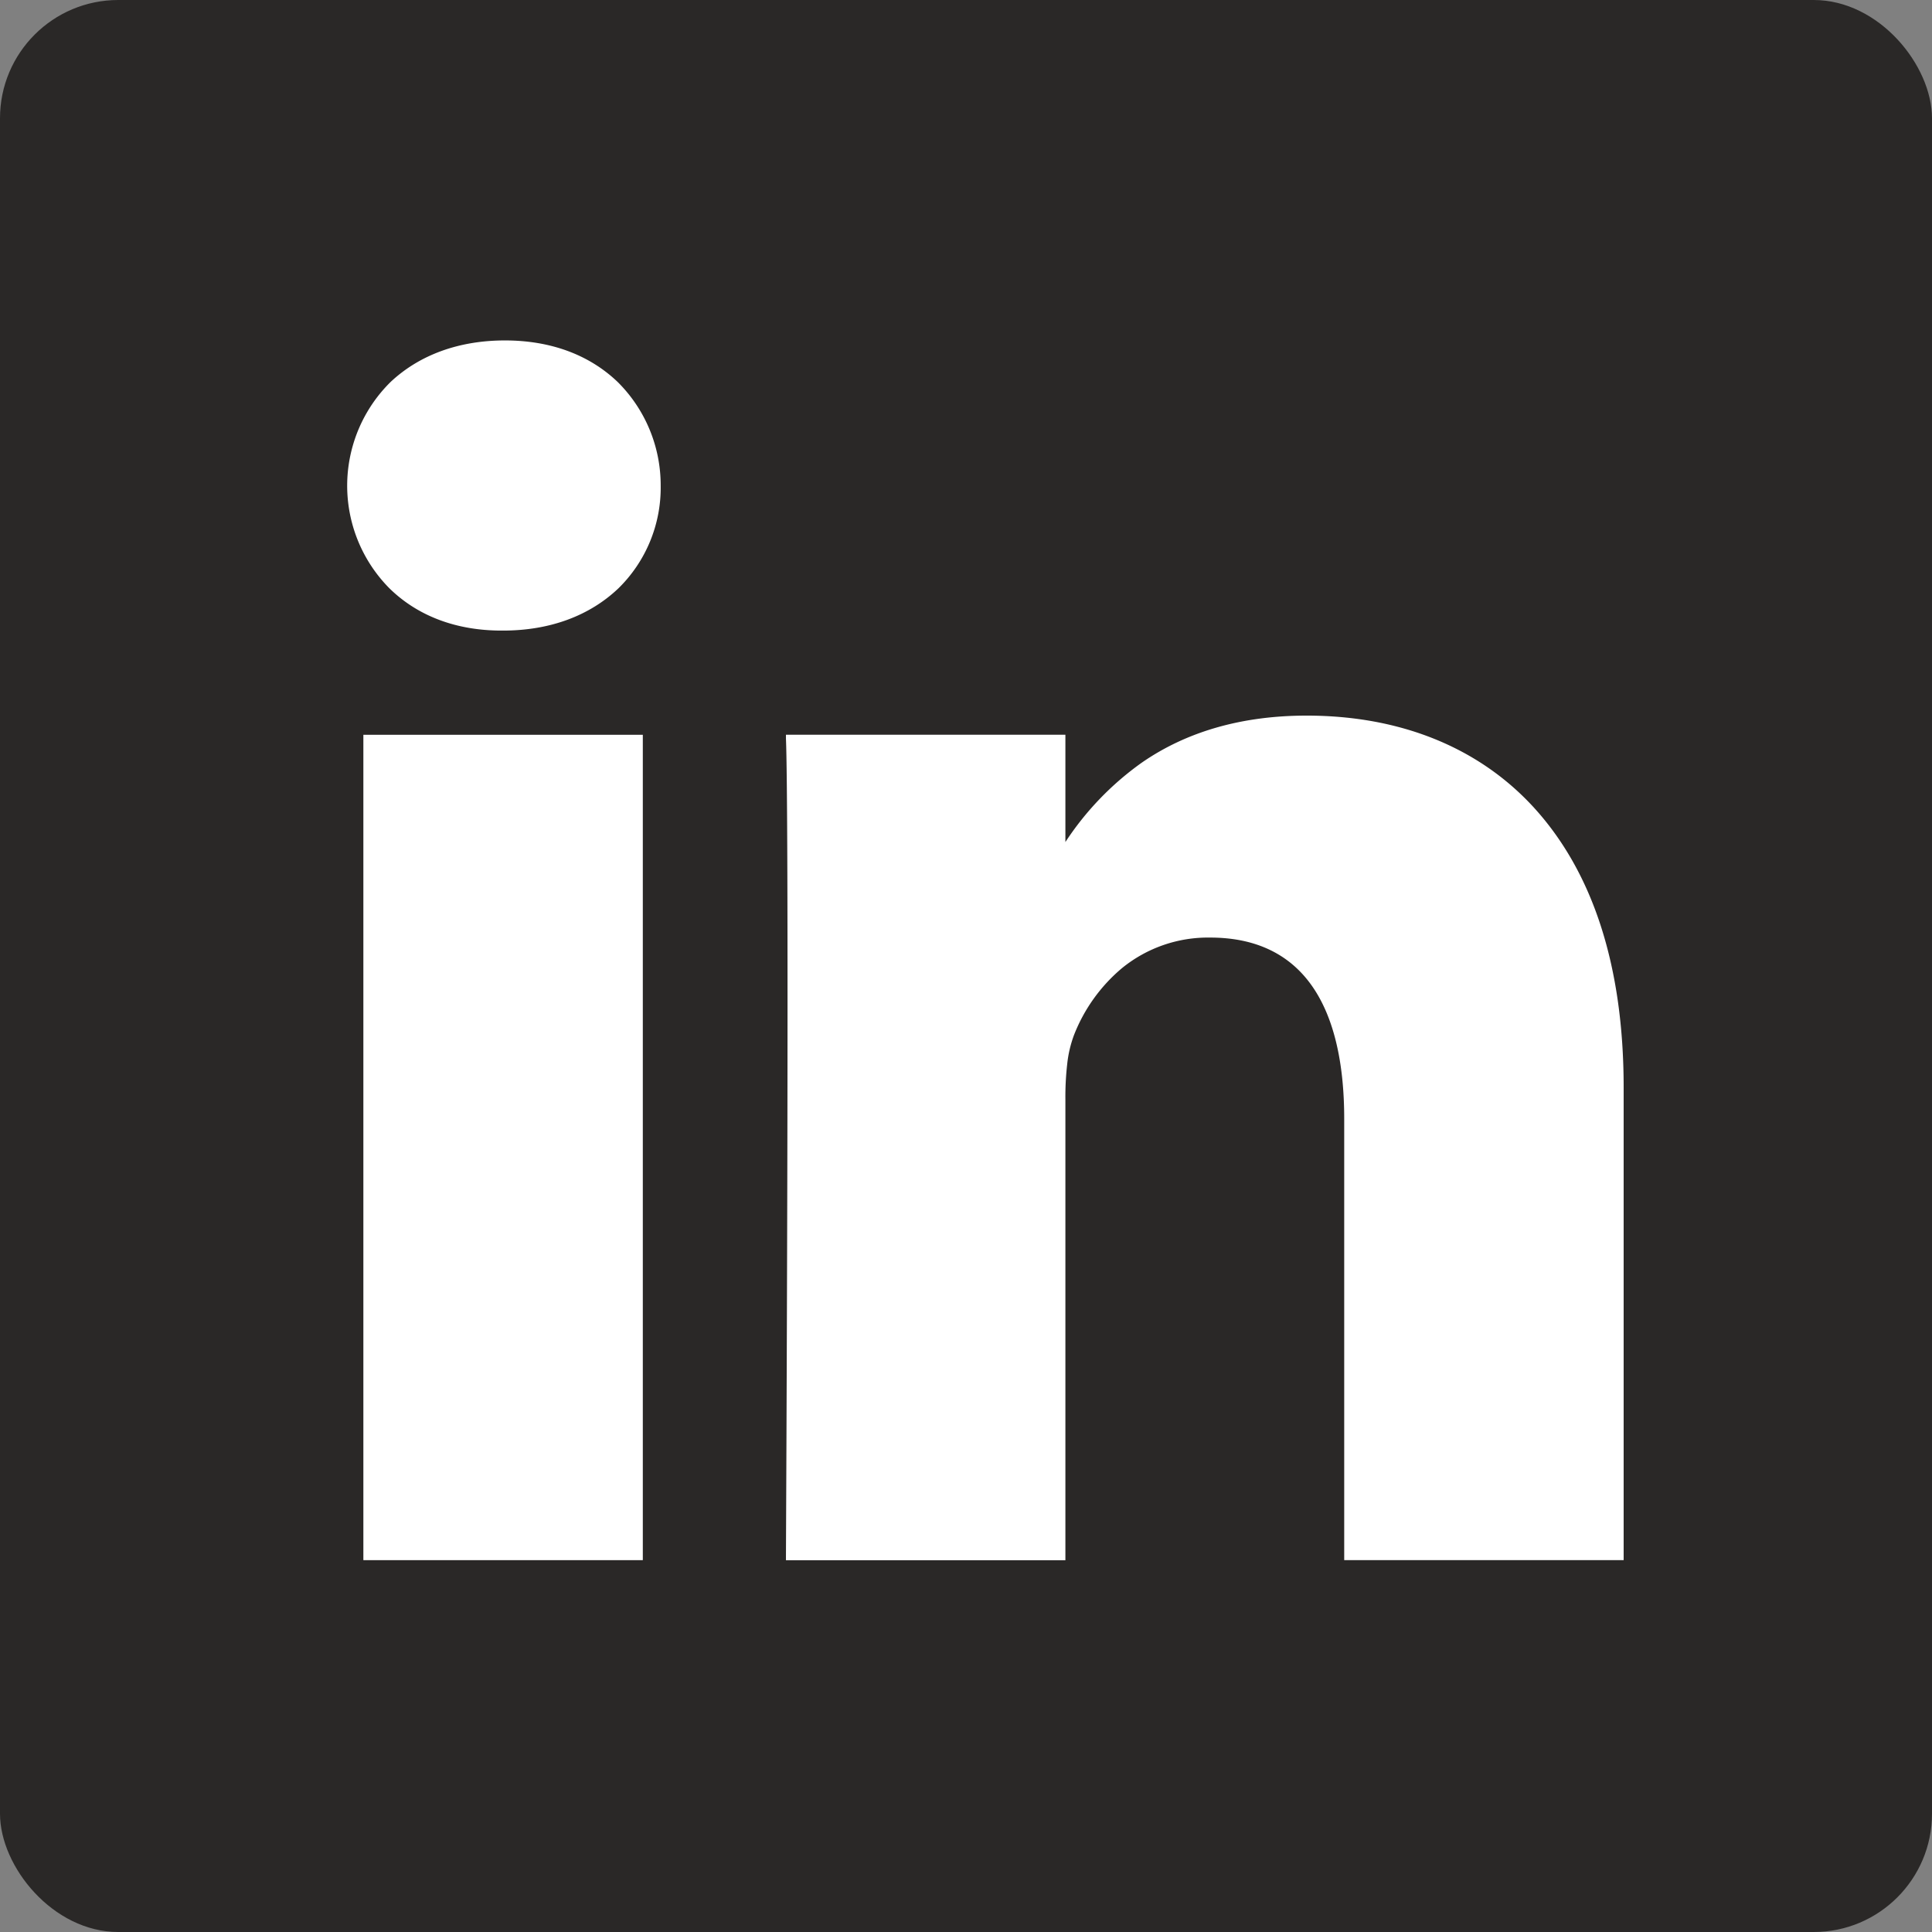
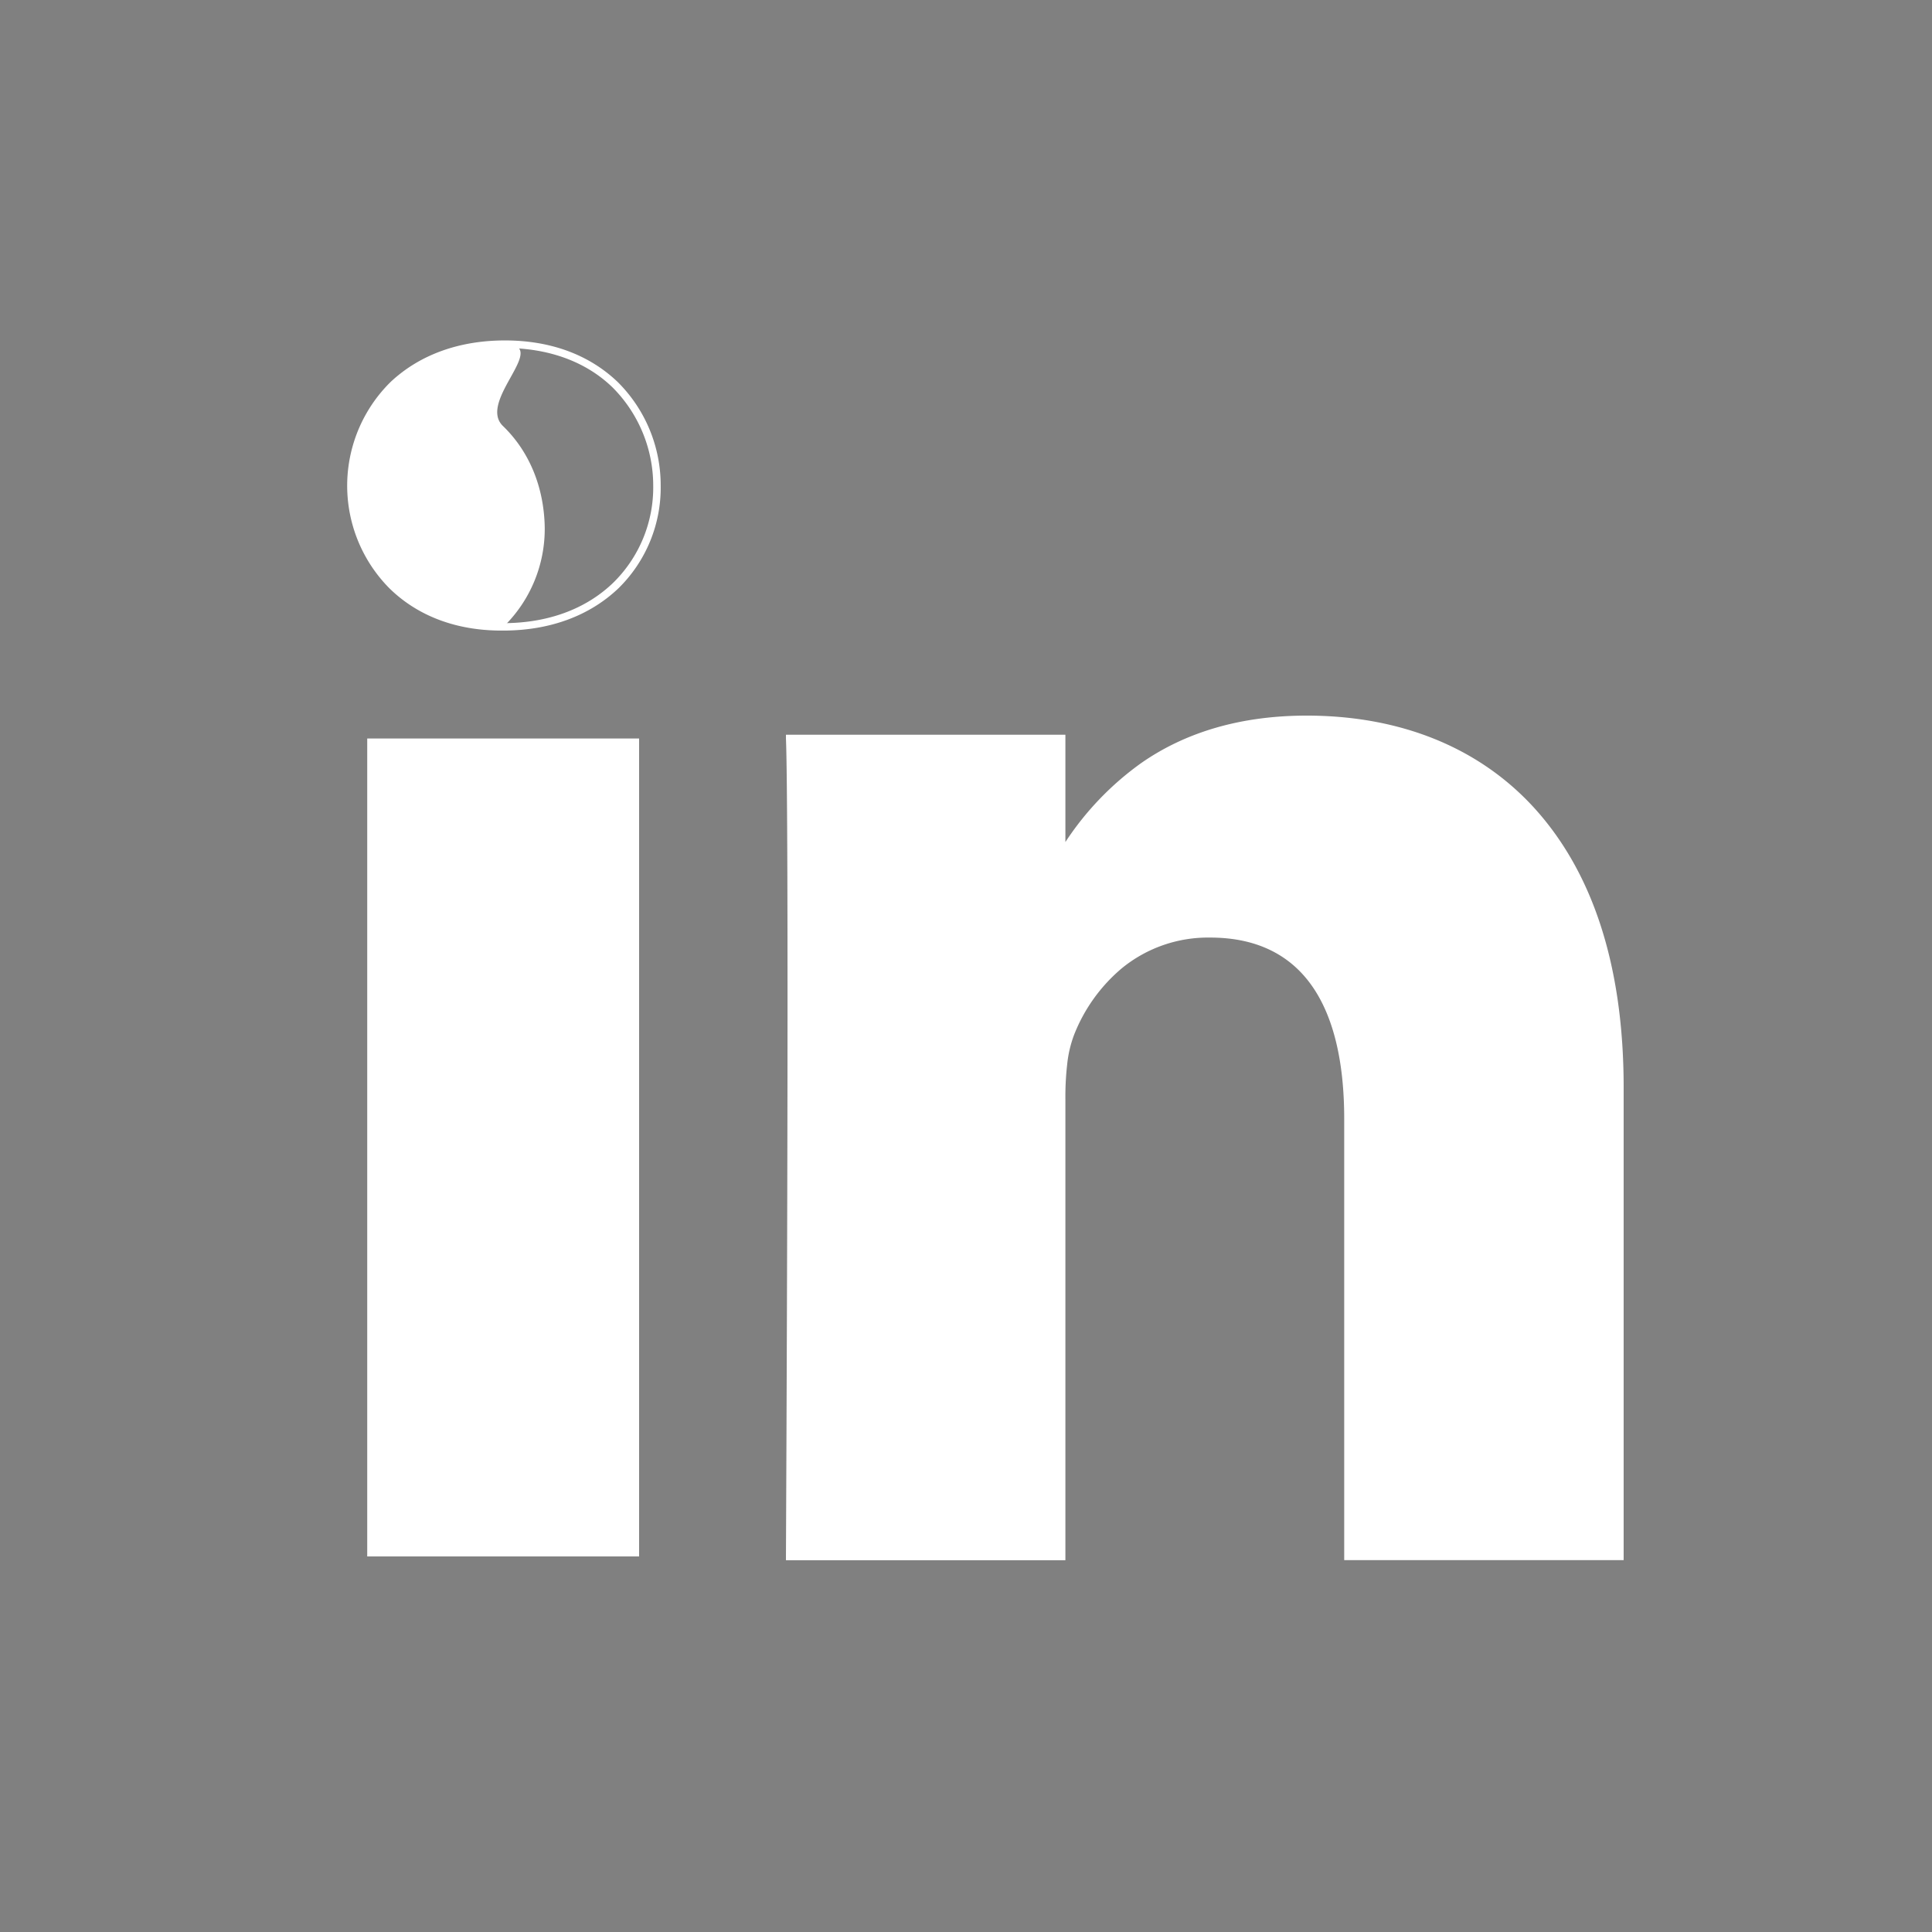
<svg xmlns="http://www.w3.org/2000/svg" viewBox="0 0 401 401" width="401" height="401" x="0" y="0">
  <rect x="0" y="0" width="401" height="401" fill="#808080" stroke="none" />
  <defs>
    <style>.cls-1{fill:#2a2827;}.cls-2{fill:#fff;}</style>
  </defs>
  <title>in_new</title>
  <g id="Layer_2" data-name="Layer 2">
    <g id="Layer_1-2" data-name="Layer 1">
      <g id="Layer_2-2" data-name="Layer 2">
        <g id="Layer_1-2-2" data-name="Layer 1-2">
-           <rect class="cls-1" width="401" height="401" rx="24.55" ry="24.55" />
          <g id="Layer_2-2-2" data-name="Layer 2-2">
            <g id="Layer_1-2-2-2" data-name="Layer 1-2-2">
              <polygon class="cls-2" points="76.22 323.05 104.44 323.05 132.65 323.05 132.65 238.16 132.65 153.28 104.44 153.28 76.22 153.28 76.22 238.16 76.22 323.05" />
-               <path class="cls-2" d="M133.42,323.82h-58V152.51h58ZM77,322.28h54.9V154.05H77Z" />
              <path class="cls-2" d="M271.19,149.29c-15,0-25.84,4.13-33.87,9.7s-13.25,12.57-17,18.35v.55H220a1.85,1.85,0,0,1,.19-.27c.06-.1.13-.19.18-.28V153.28h-56.5c.38,8,.38,50.4.28,90.86s-.28,78.93-.28,78.93H220.3V228.24a63.64,63.64,0,0,1,.37-7.43,25.07,25.07,0,0,1,1.5-6.33,35.09,35.09,0,0,1,10.16-14.13,29,29,0,0,1,18.8-6.52c10.21,0,17.36,3.9,21.93,10.64s6.63,16.35,6.63,27.75v90.84h56.49V225.71c0-26.07-7-45.17-18.57-57.75S289.76,149.29,271.19,149.29Z" />
              <path class="cls-2" d="M337,323.82H279v-91.6c0-11.79-2.19-21-6.5-27.31-4.66-6.83-11.82-10.31-21.32-10.31a28.25,28.25,0,0,0-18.3,6.34,34.52,34.52,0,0,0-9.94,13.83,24.5,24.5,0,0,0-1.44,6.14,60,60,0,0,0-.37,7.34v95.59h-58v-.78c0-.38.19-38.92.28-78.93.12-52.92,0-84.33-.28-90.82v-.81h58v22.27a61.71,61.71,0,0,1,15.79-16.43c9.37-6.52,20.92-9.81,34.28-9.81,19.34,0,35.59,6.54,47,18.9,12.43,13.51,18.8,33.11,18.8,58.28Zm-56.46-1.54h54.9V225.71c0-24.77-6.19-44-18.37-57.23-11.09-12-26.95-18.42-45.85-18.42-13,0-24.28,3.22-33.43,9.56-8,5.53-13.1,12.47-16.66,17.94v1.1h-2.42l.61-1.13a1.69,1.69,0,0,1,.23-.36V154.05H164.67c.29,8,.37,38.33.24,90.09-.08,36.83-.24,72.48-.28,78.14h54.91v-94a63.09,63.09,0,0,1,.39-7.53,25.28,25.28,0,0,1,1.54-6.52,36,36,0,0,1,10.39-14.44,29.72,29.72,0,0,1,19.3-6.69c10,0,17.64,3.69,22.59,11,4.49,6.6,6.77,16.08,6.77,28.18Z" />
-               <path class="cls-2" d="M104.8,71.44c-9.64,0-17.64,3.16-23.21,8.42a28.21,28.21,0,0,0-8.73,20.9,28.71,28.71,0,0,0,8.54,20.79c5.44,5.26,13.24,8.56,22.7,8.56h.38c9.84,0,17.82-3.26,23.34-8.56a28.35,28.35,0,0,0,8.58-20.79c-.18-8.32-3.24-15.66-8.67-20.9S114.46,71.44,104.8,71.44Z" />
+               <path class="cls-2" d="M104.8,71.44c-9.64,0-17.64,3.16-23.21,8.42a28.21,28.21,0,0,0-8.73,20.9,28.71,28.71,0,0,0,8.54,20.79c5.44,5.26,13.24,8.56,22.7,8.56h.38a28.35,28.35,0,0,0,8.58-20.79c-.18-8.32-3.24-15.66-8.67-20.9S114.46,71.44,104.8,71.44Z" />
              <path class="cls-2" d="M104.43,130.88h-.37c-9.32,0-17.35-3-23.23-8.77a30.24,30.24,0,0,1,.23-42.82c6-5.64,14.2-8.63,23.74-8.63s17.54,3,23.42,8.64a30.21,30.21,0,0,1,8.91,21.45,29.25,29.25,0,0,1-8.77,21.36C122.33,127.85,114.07,130.88,104.43,130.88Zm.37-58.67c-9.14,0-17,2.84-22.69,8.21a27.6,27.6,0,0,0-8.48,20.34A28,28,0,0,0,81.9,121c5.6,5.45,13.26,8.34,22.16,8.34h.37c9.24,0,17.12-2.89,22.81-8.35a27.71,27.71,0,0,0,8.34-20.23,28.87,28.87,0,0,0-8.44-20.35c-5.54-5.37-13.29-8.18-22.34-8.18Z" />
            </g>
          </g>
        </g>
      </g>
    </g>
  </g>
</svg>